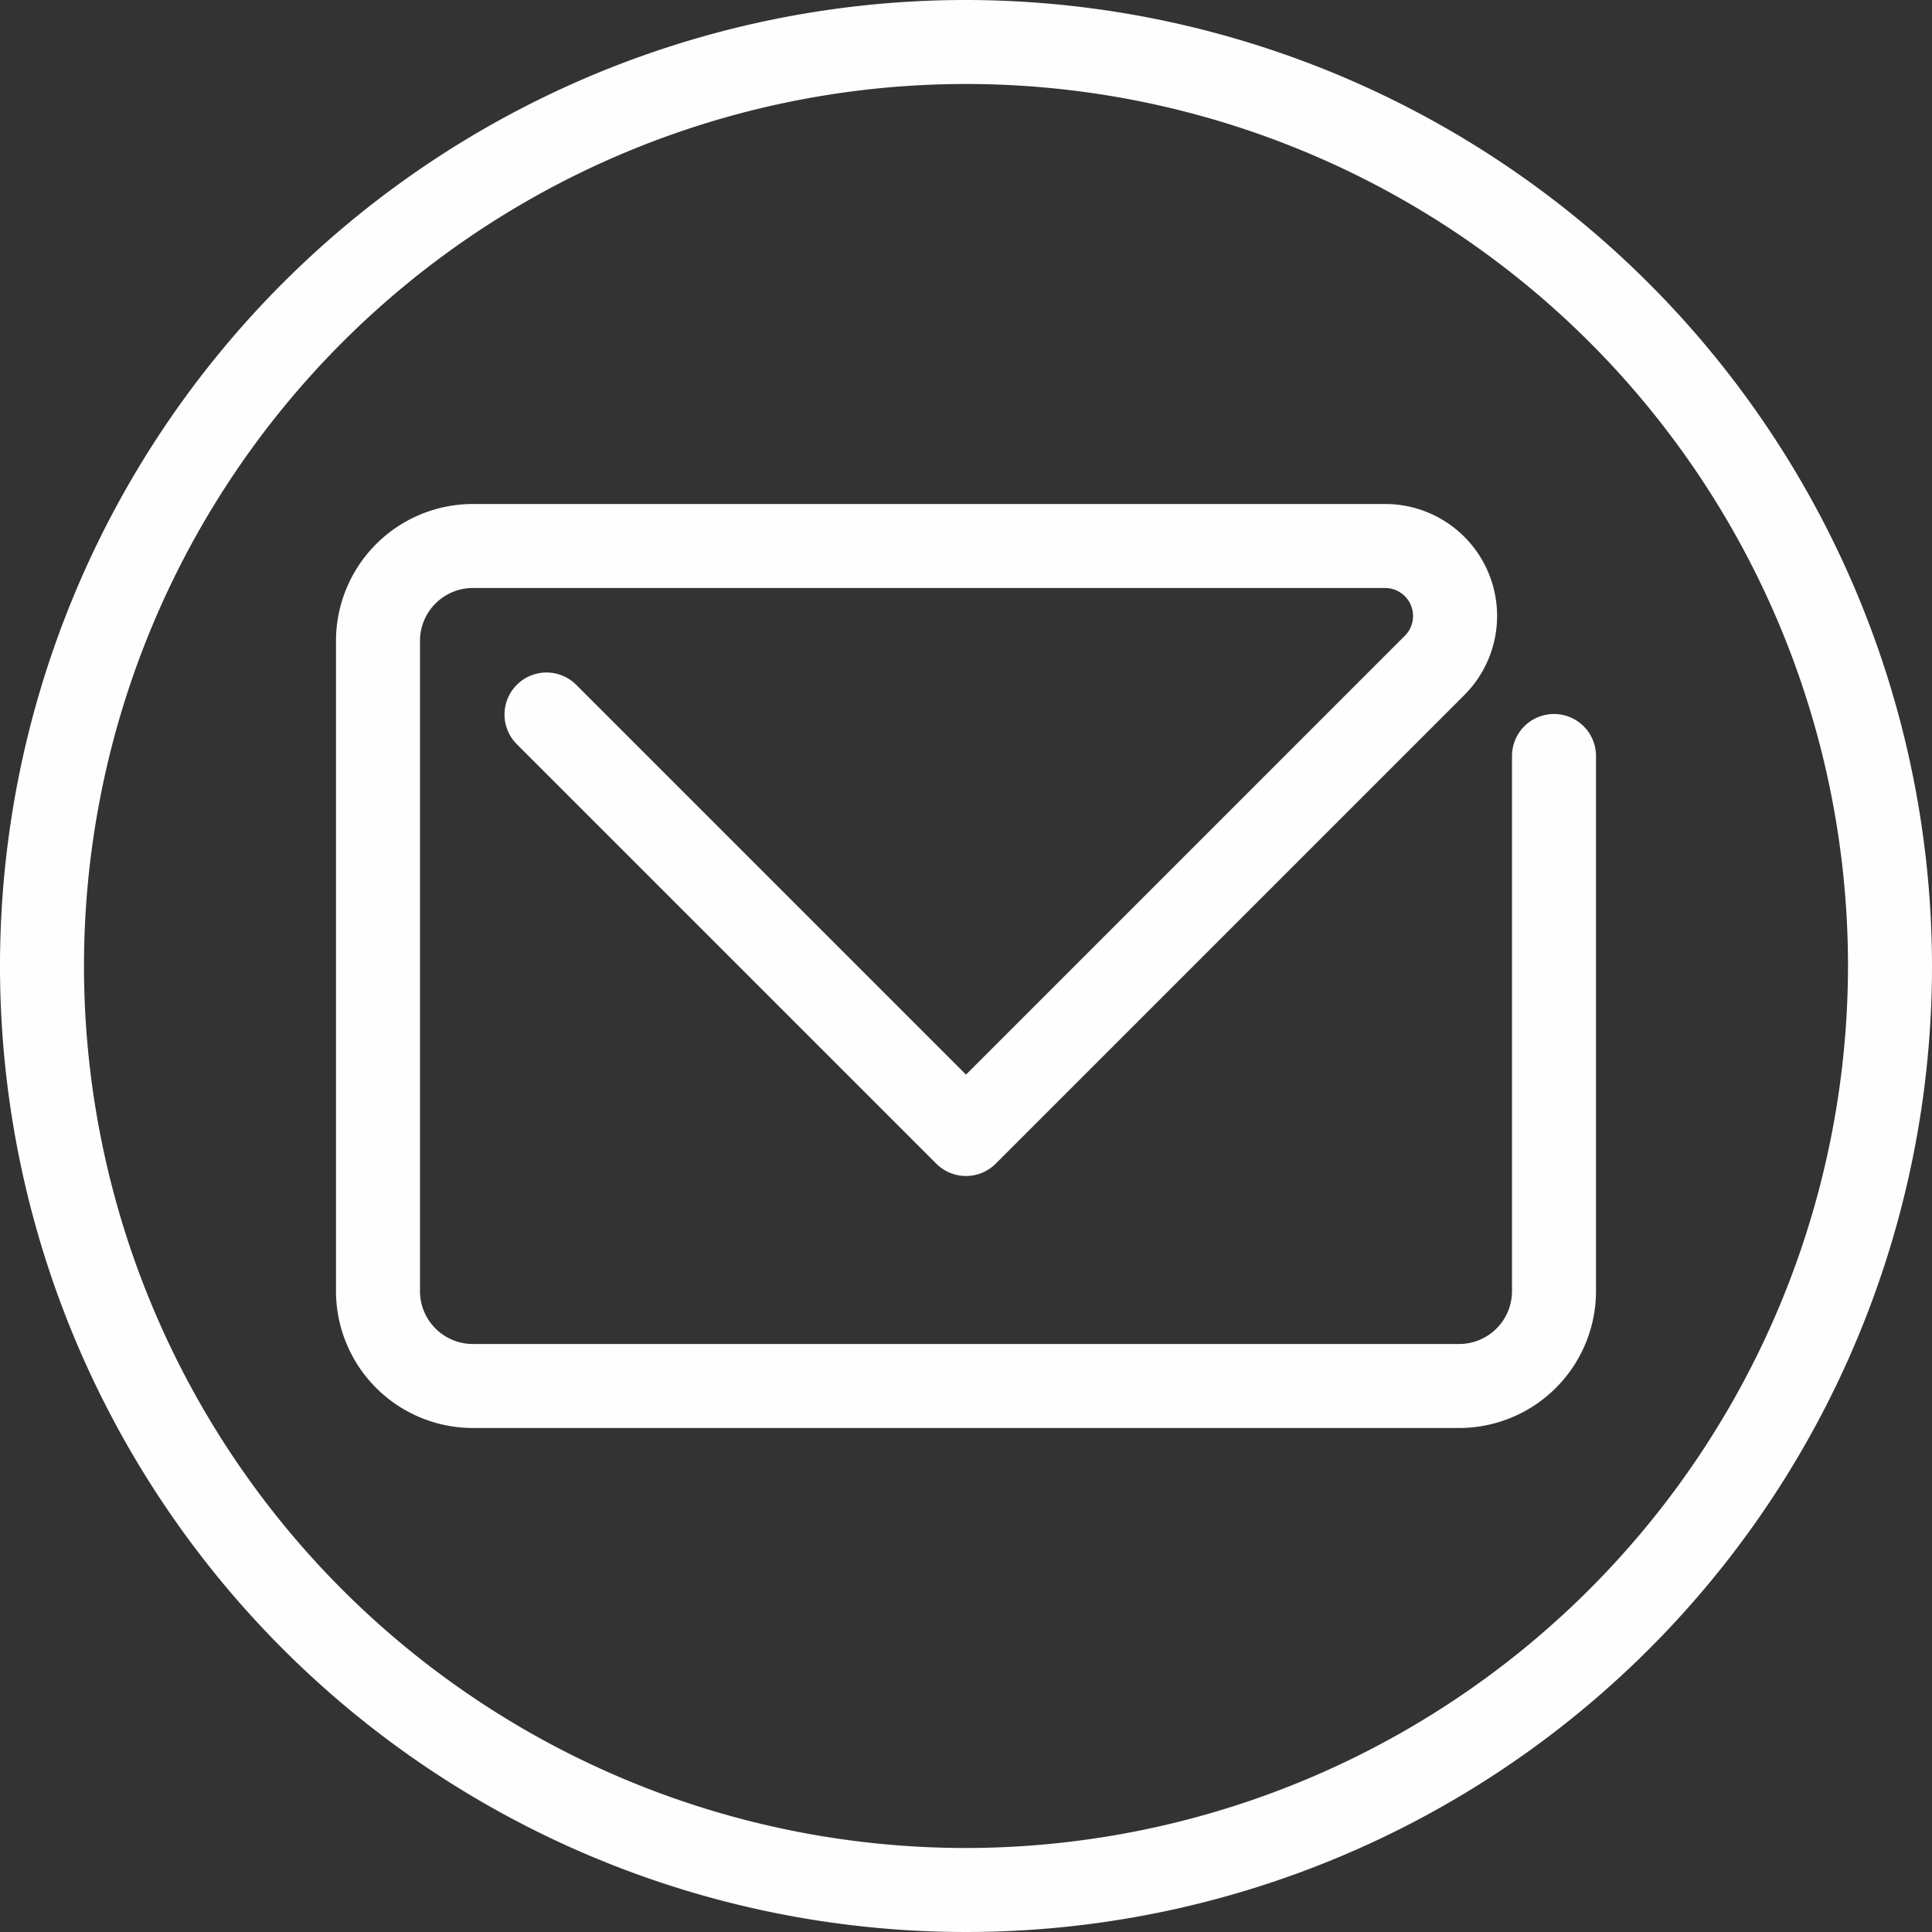
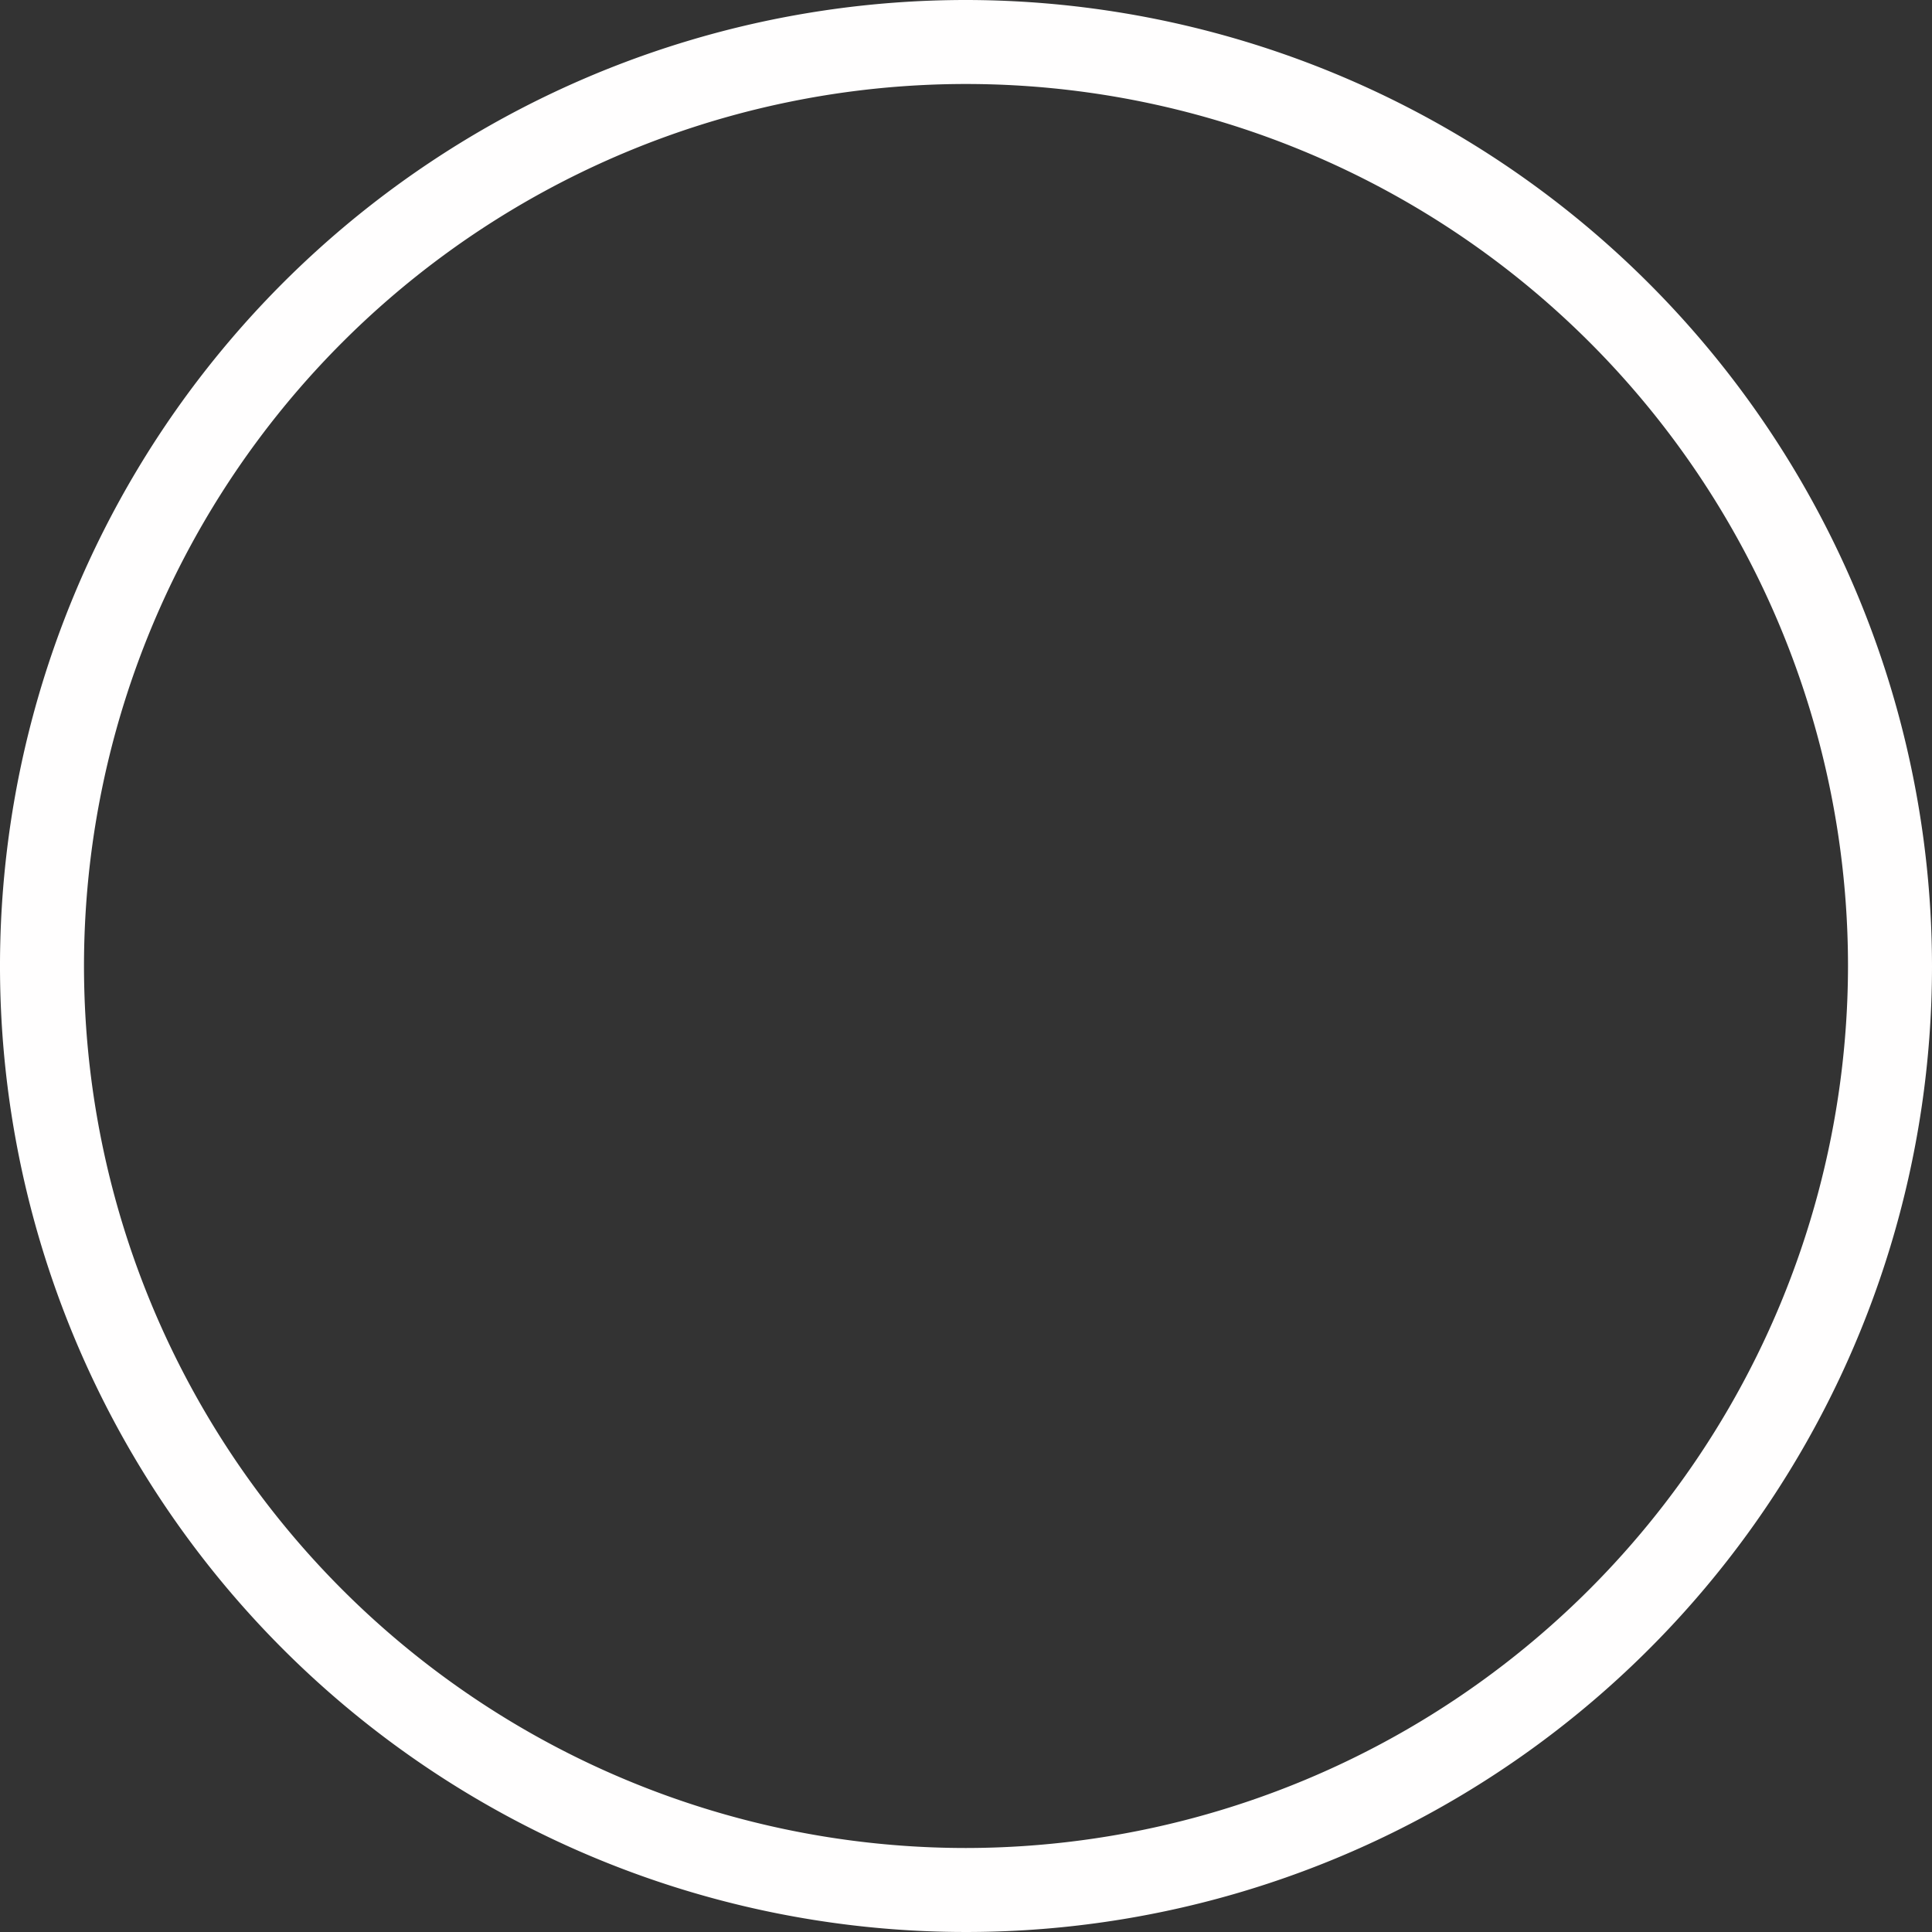
<svg xmlns="http://www.w3.org/2000/svg" fill="#fffefe" height="46" preserveAspectRatio="xMidYMid meet" version="1" viewBox="2.0 2.0 46.0 46.0" width="46" zoomAndPan="magnify">
  <rect x="2.0" y="2.0" width="46.0" height="46.0" fill="#333333" stroke="none" />
  <g data-name="Layer 2" id="change1_1">
-     <path d="M39,19a1,1,0,0,0-1,1V32.743A1.259,1.259,0,0,1,36.743,34H13.257A1.259,1.259,0,0,1,12,32.743V17.257A1.259,1.259,0,0,1,13.257,16H34.979a.666.666,0,0,1,.471,1.136L25,27.586l-9.293-9.293a1,1,0,0,0-1.414,1.414l10,10a1,1,0,0,0,1.414,0L36.864,18.55A2.665,2.665,0,0,0,34.979,14H13.257A3.261,3.261,0,0,0,10,17.257V32.743A3.261,3.261,0,0,0,13.257,36H36.743A3.261,3.261,0,0,0,40,32.743V20A1,1,0,0,0,39,19Z" fill="inherit" />
    <path d="M25,2A23,23,0,1,0,48,25,23.026,23.026,0,0,0,25,2Zm0,44A21,21,0,1,1,46,25,21.023,21.023,0,0,1,25,46Z" fill="inherit" />
  </g>
</svg>